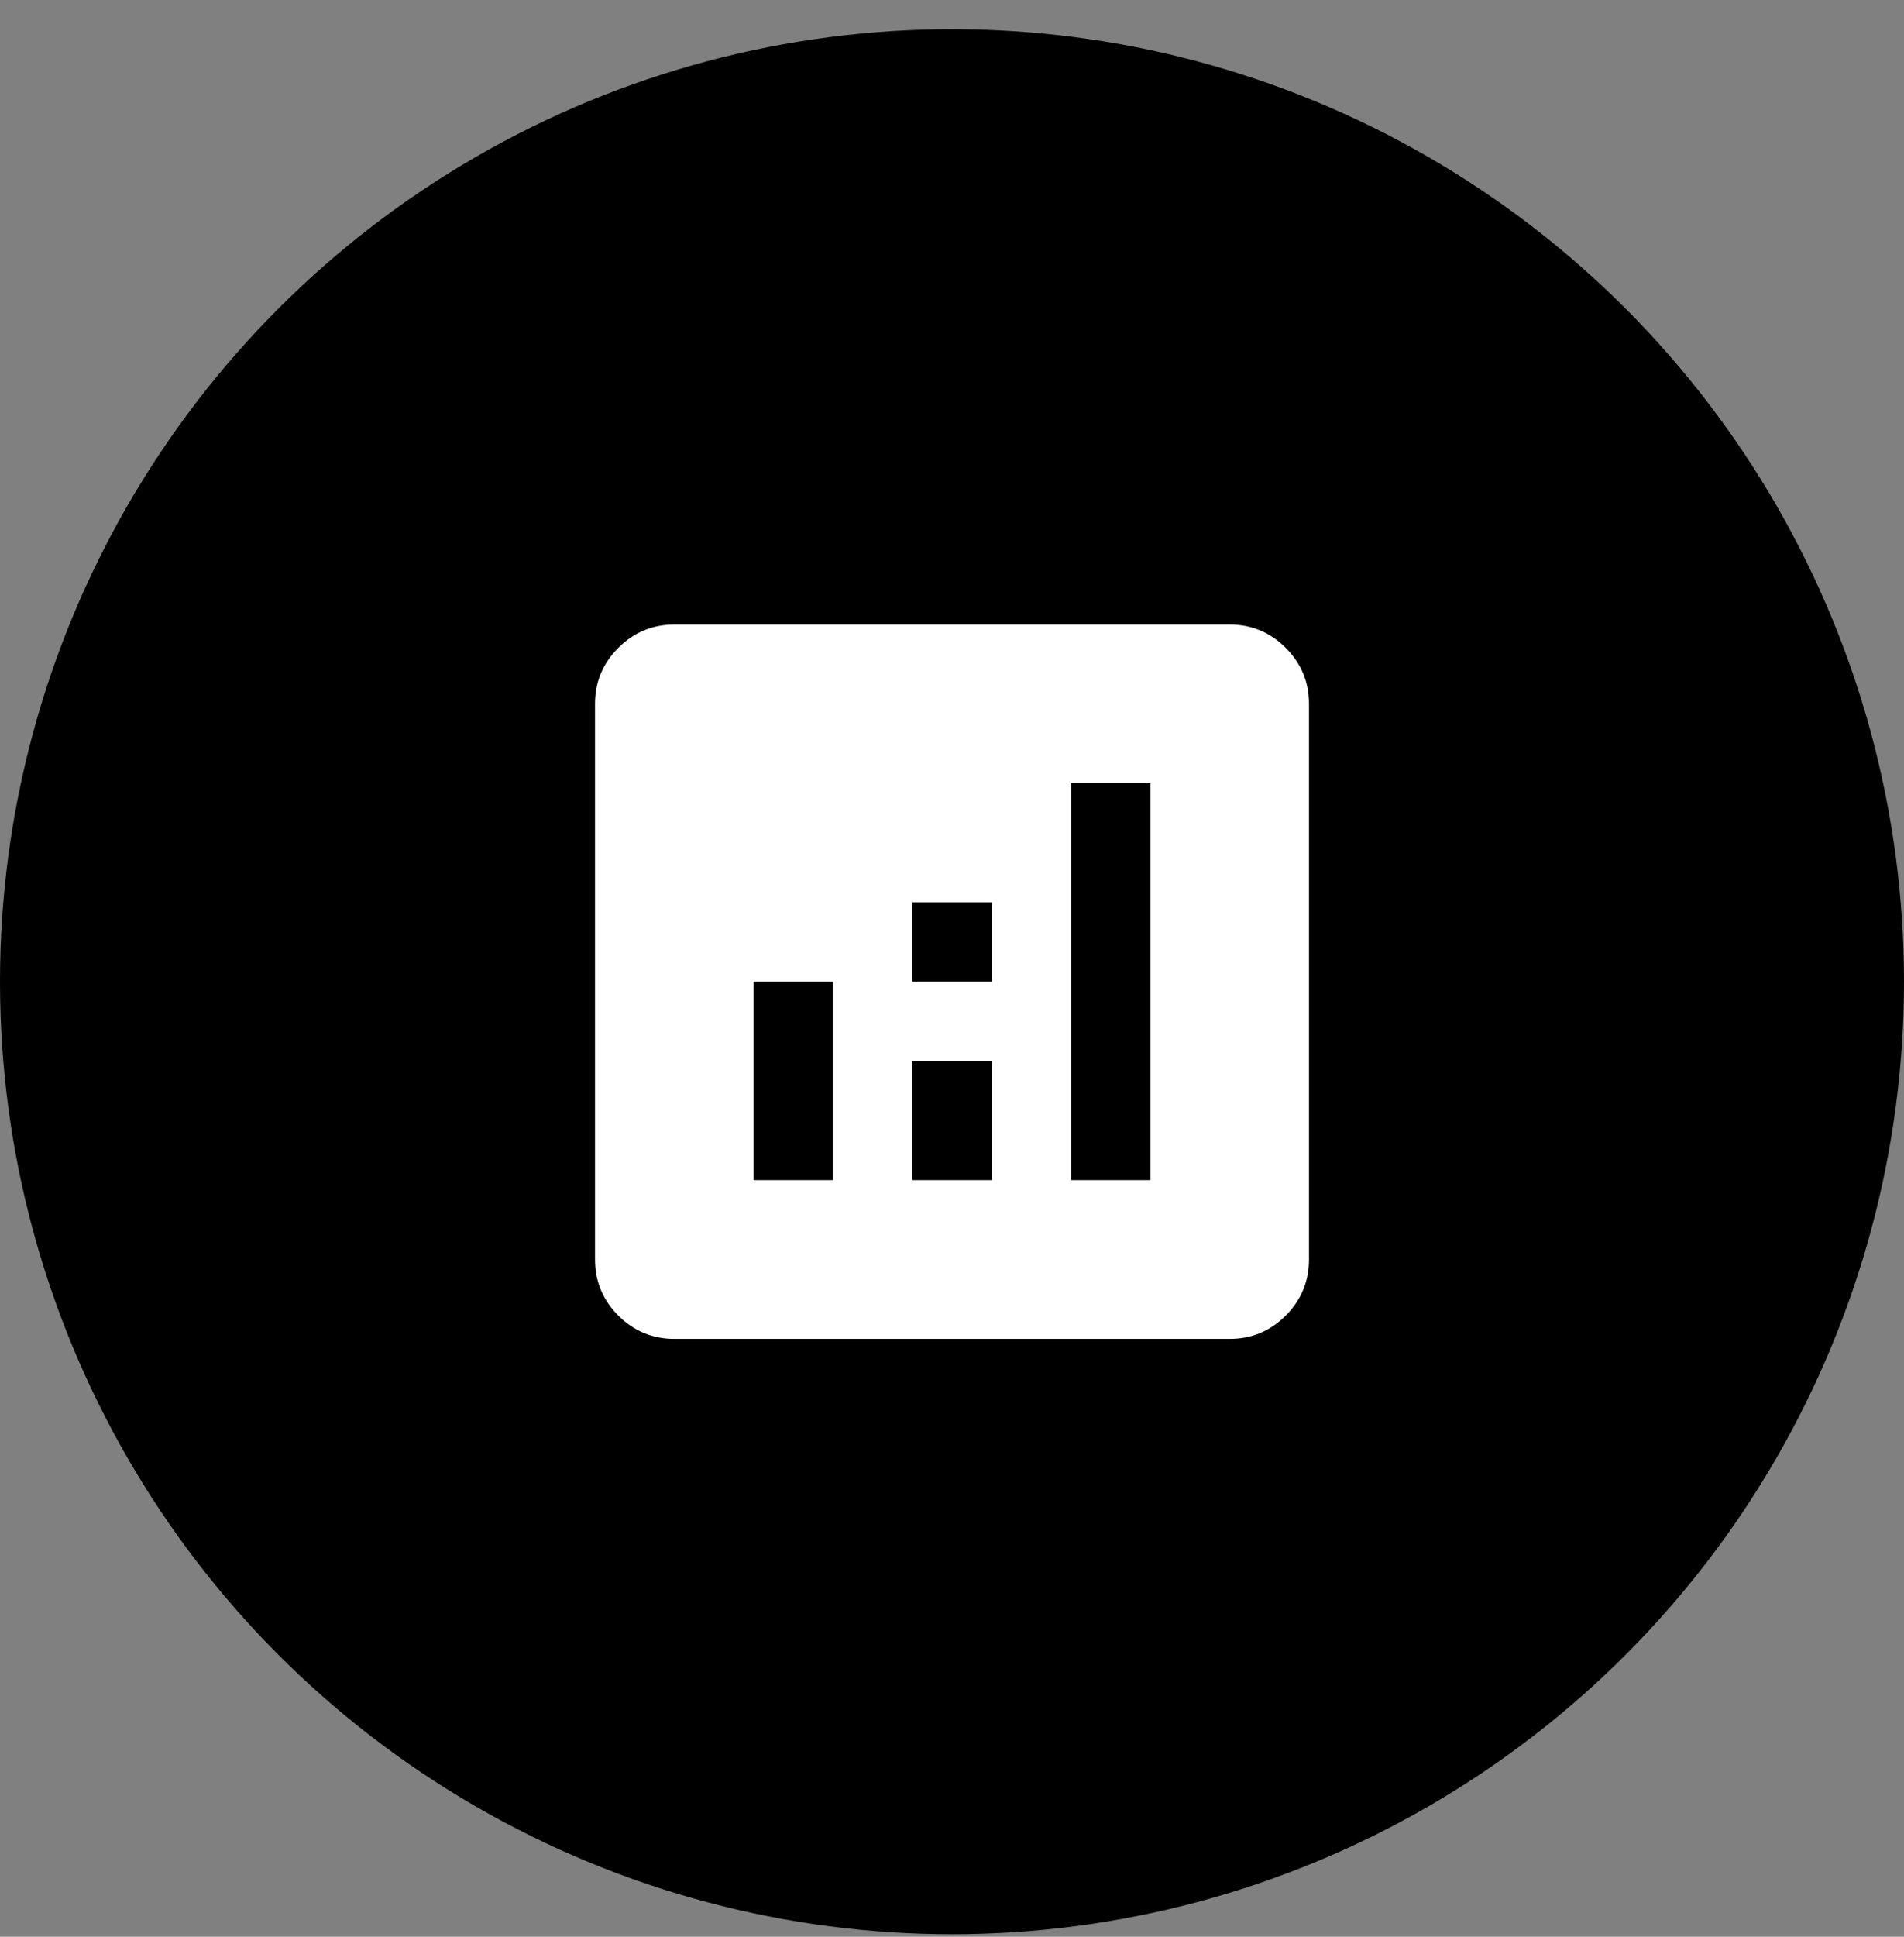
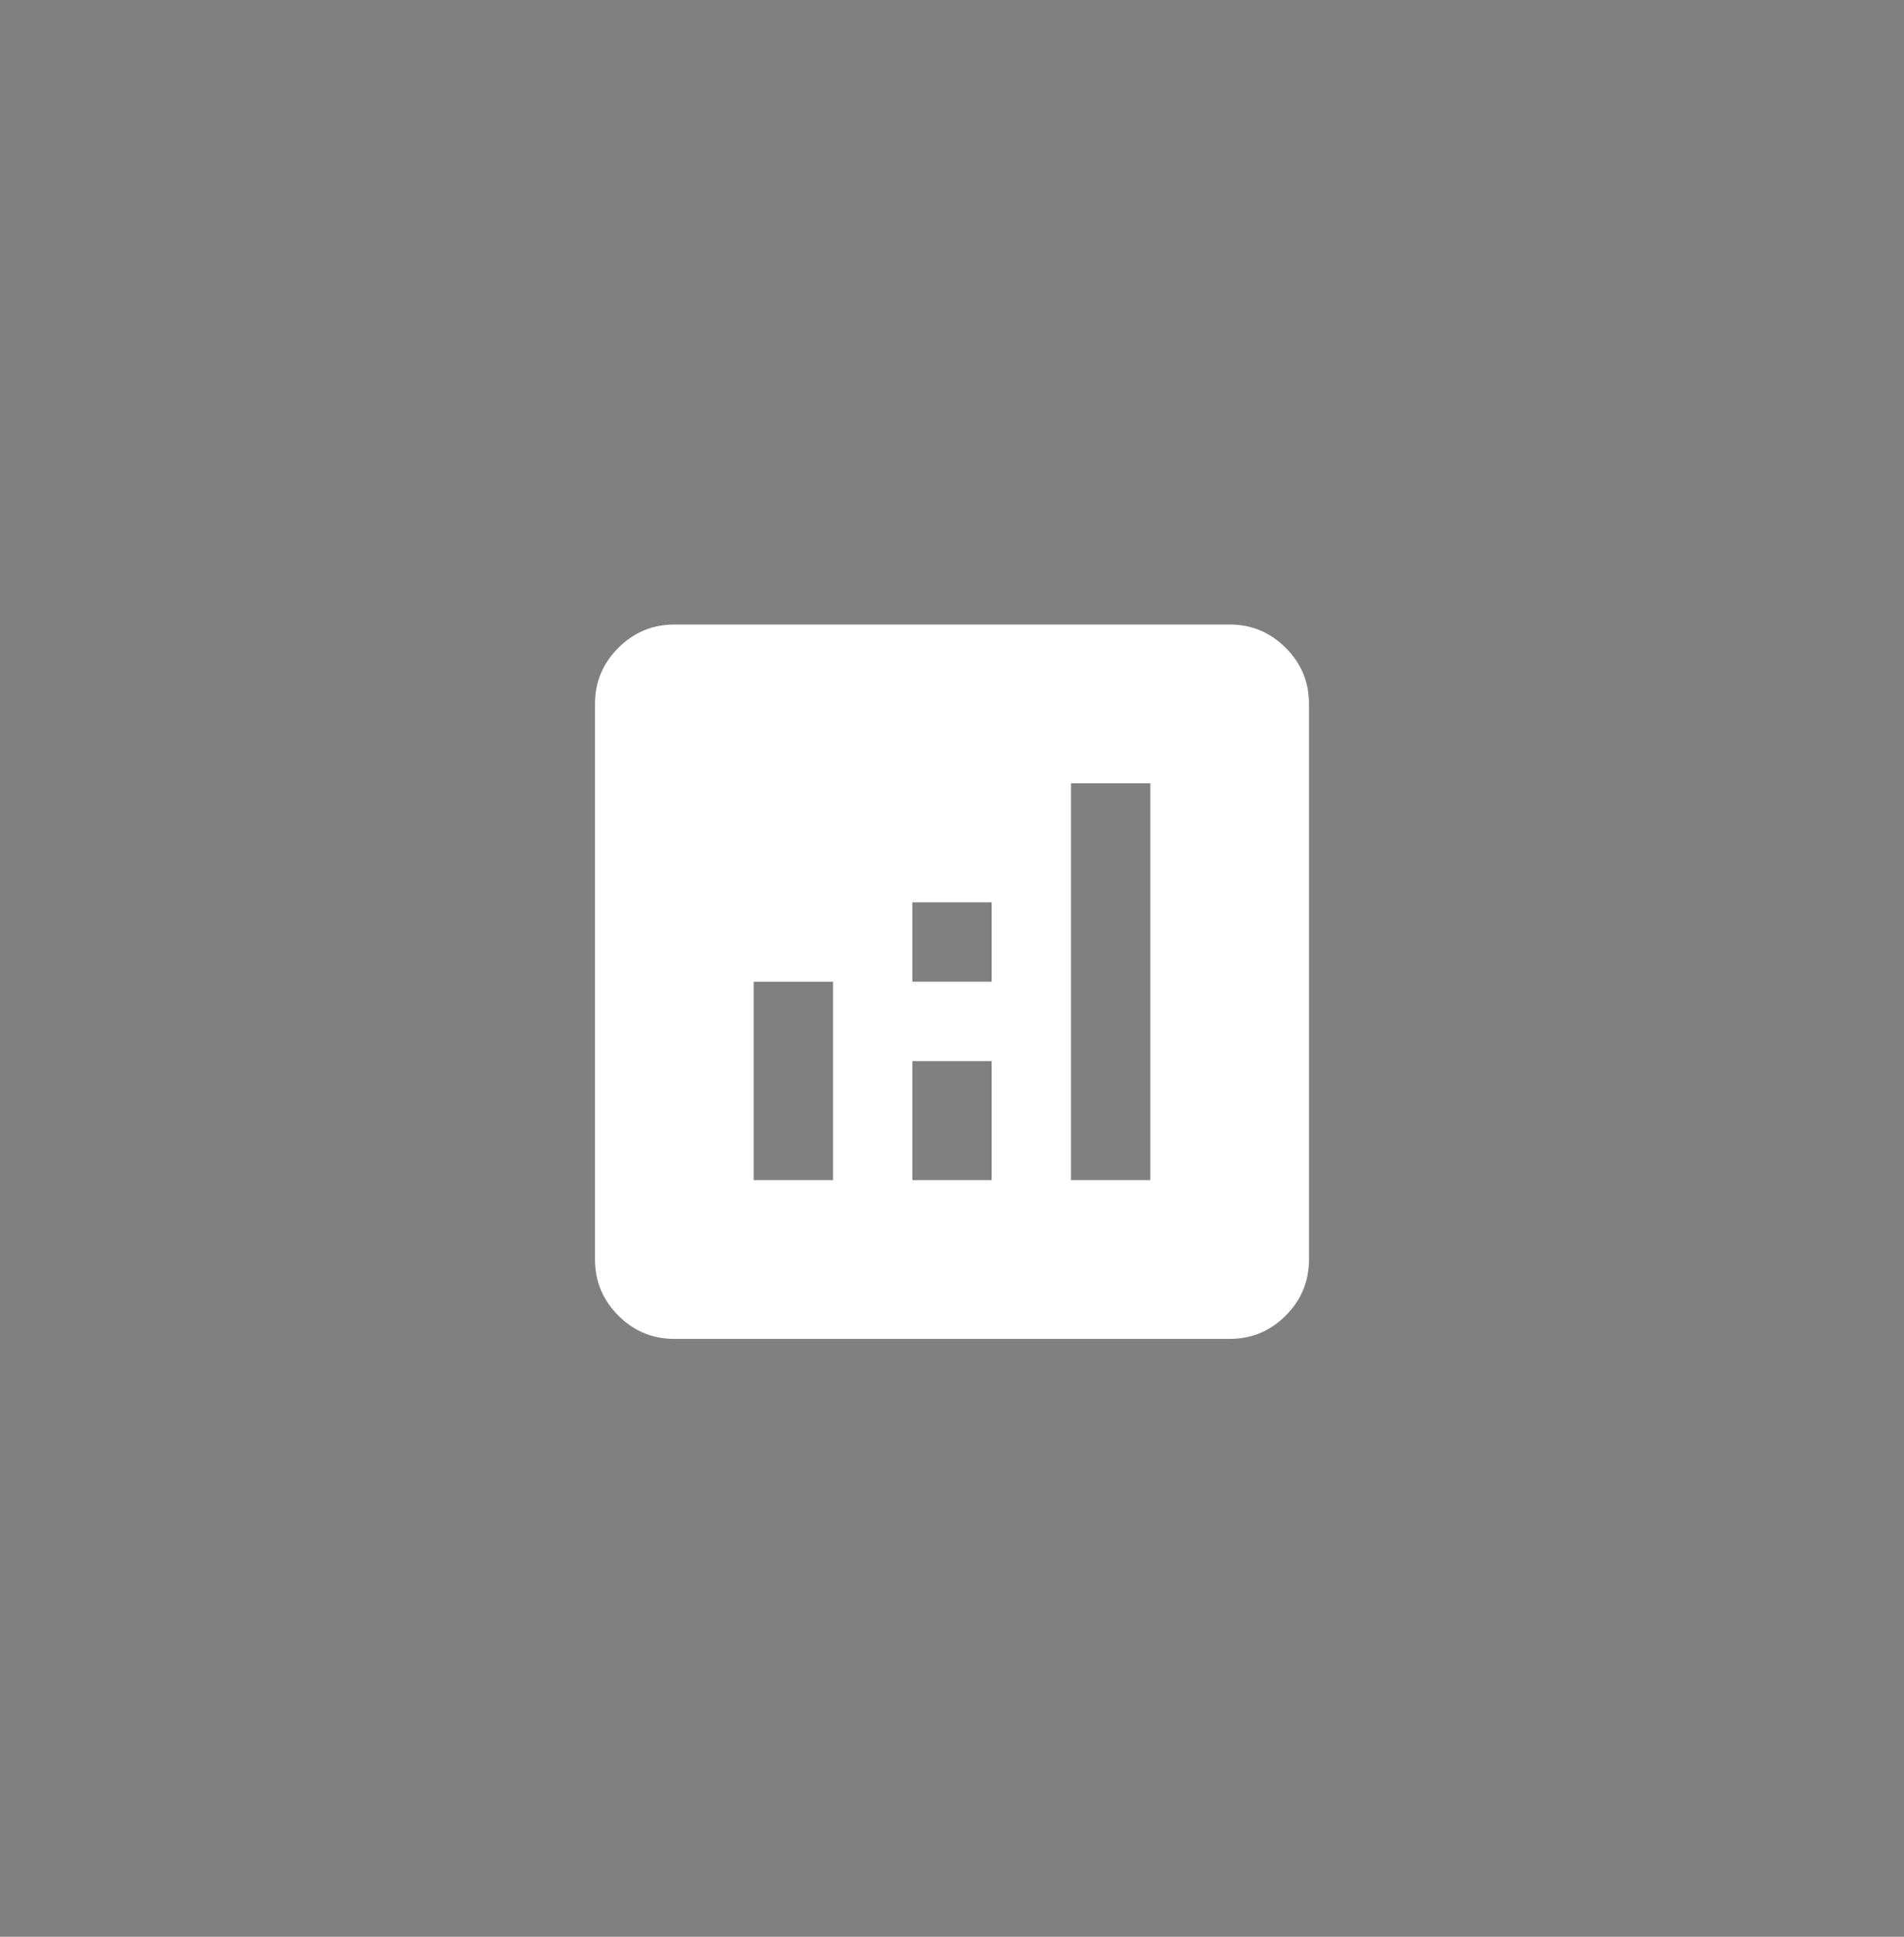
<svg xmlns="http://www.w3.org/2000/svg" width="60" height="61" viewBox="0 0 60 61" fill="none">
  <rect x="0" y="0" width="60" height="61" fill="#808080" stroke="none" />
-   <circle cx="30" cy="30.92" r="30" fill="black" />
  <path d="M23.75 37.17H26.25V30.92H23.75V37.17ZM33.75 37.17H36.25V24.67H33.75V37.17ZM28.75 37.17H31.25V33.42H28.75V37.17ZM28.75 30.92H31.25V28.42H28.75V30.92ZM21.25 42.17C20.562 42.17 19.974 41.925 19.485 41.436C18.996 40.947 18.751 40.358 18.75 39.67V22.17C18.75 21.482 18.995 20.894 19.485 20.405C19.975 19.916 20.563 19.671 21.25 19.67H38.75C39.438 19.67 40.026 19.915 40.516 20.405C41.006 20.895 41.251 21.483 41.25 22.17V39.67C41.25 40.357 41.005 40.946 40.516 41.436C40.027 41.926 39.438 42.171 38.75 42.17H21.25Z" fill="white" />
</svg>